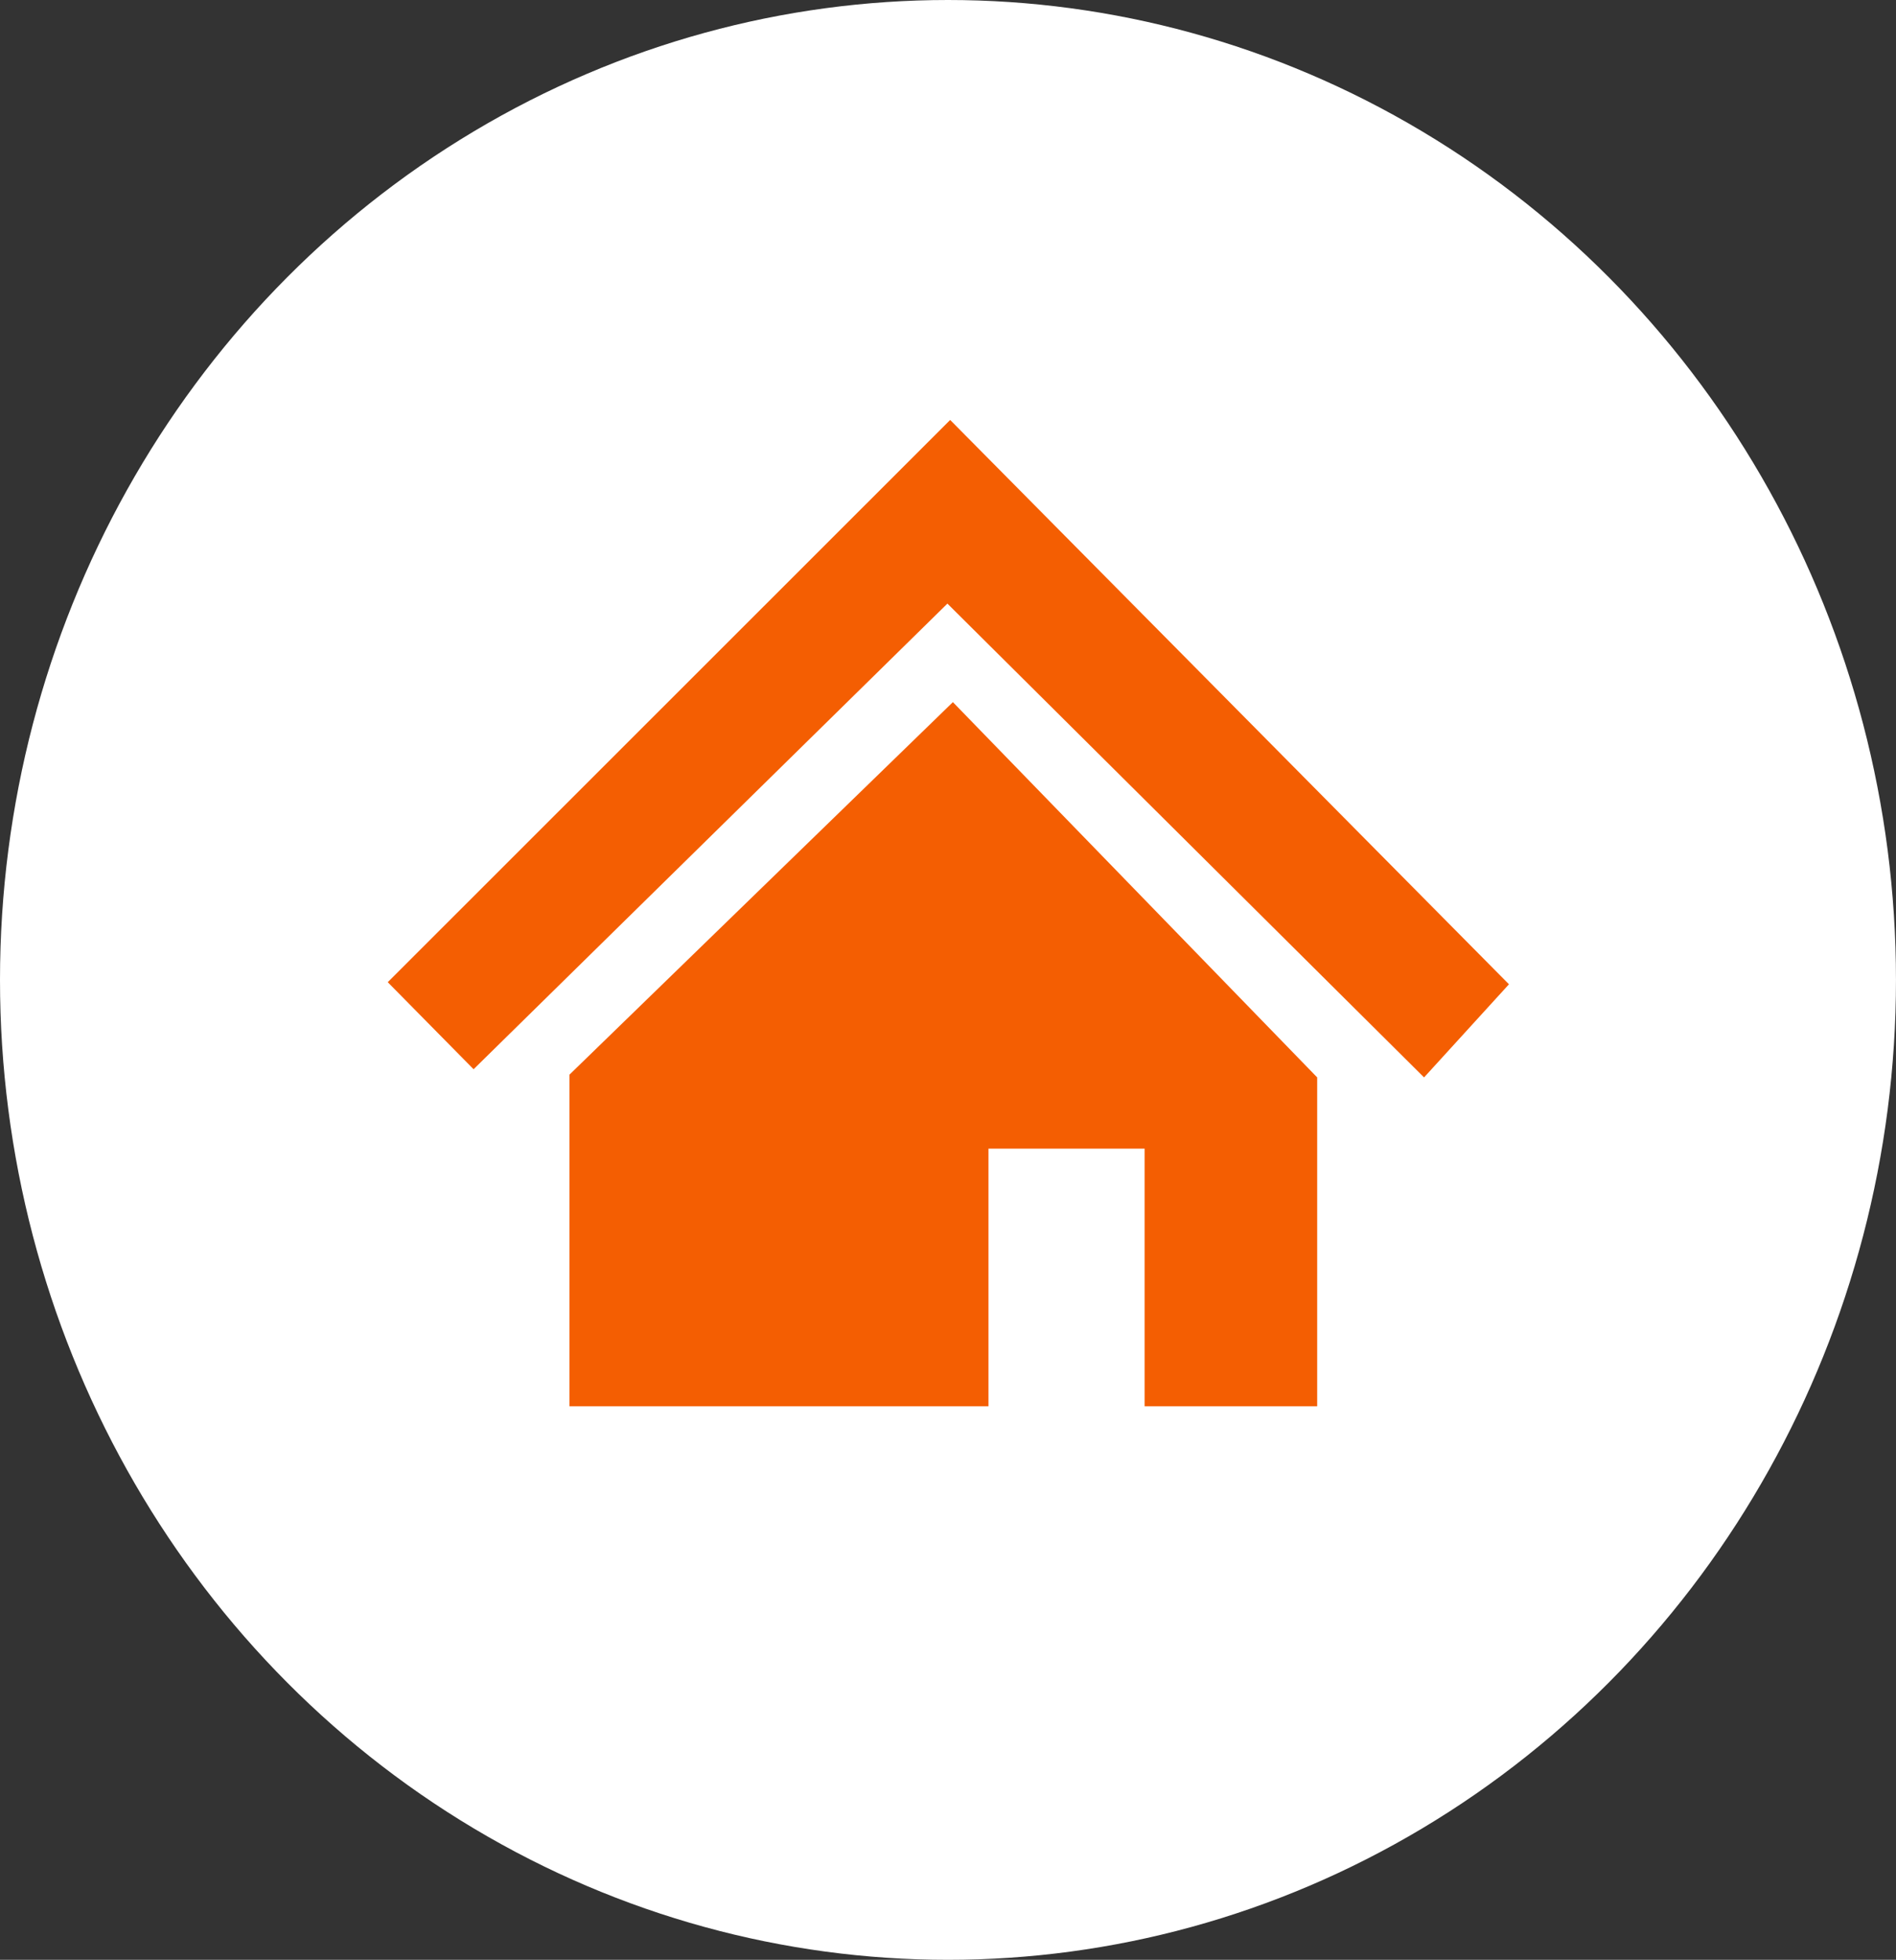
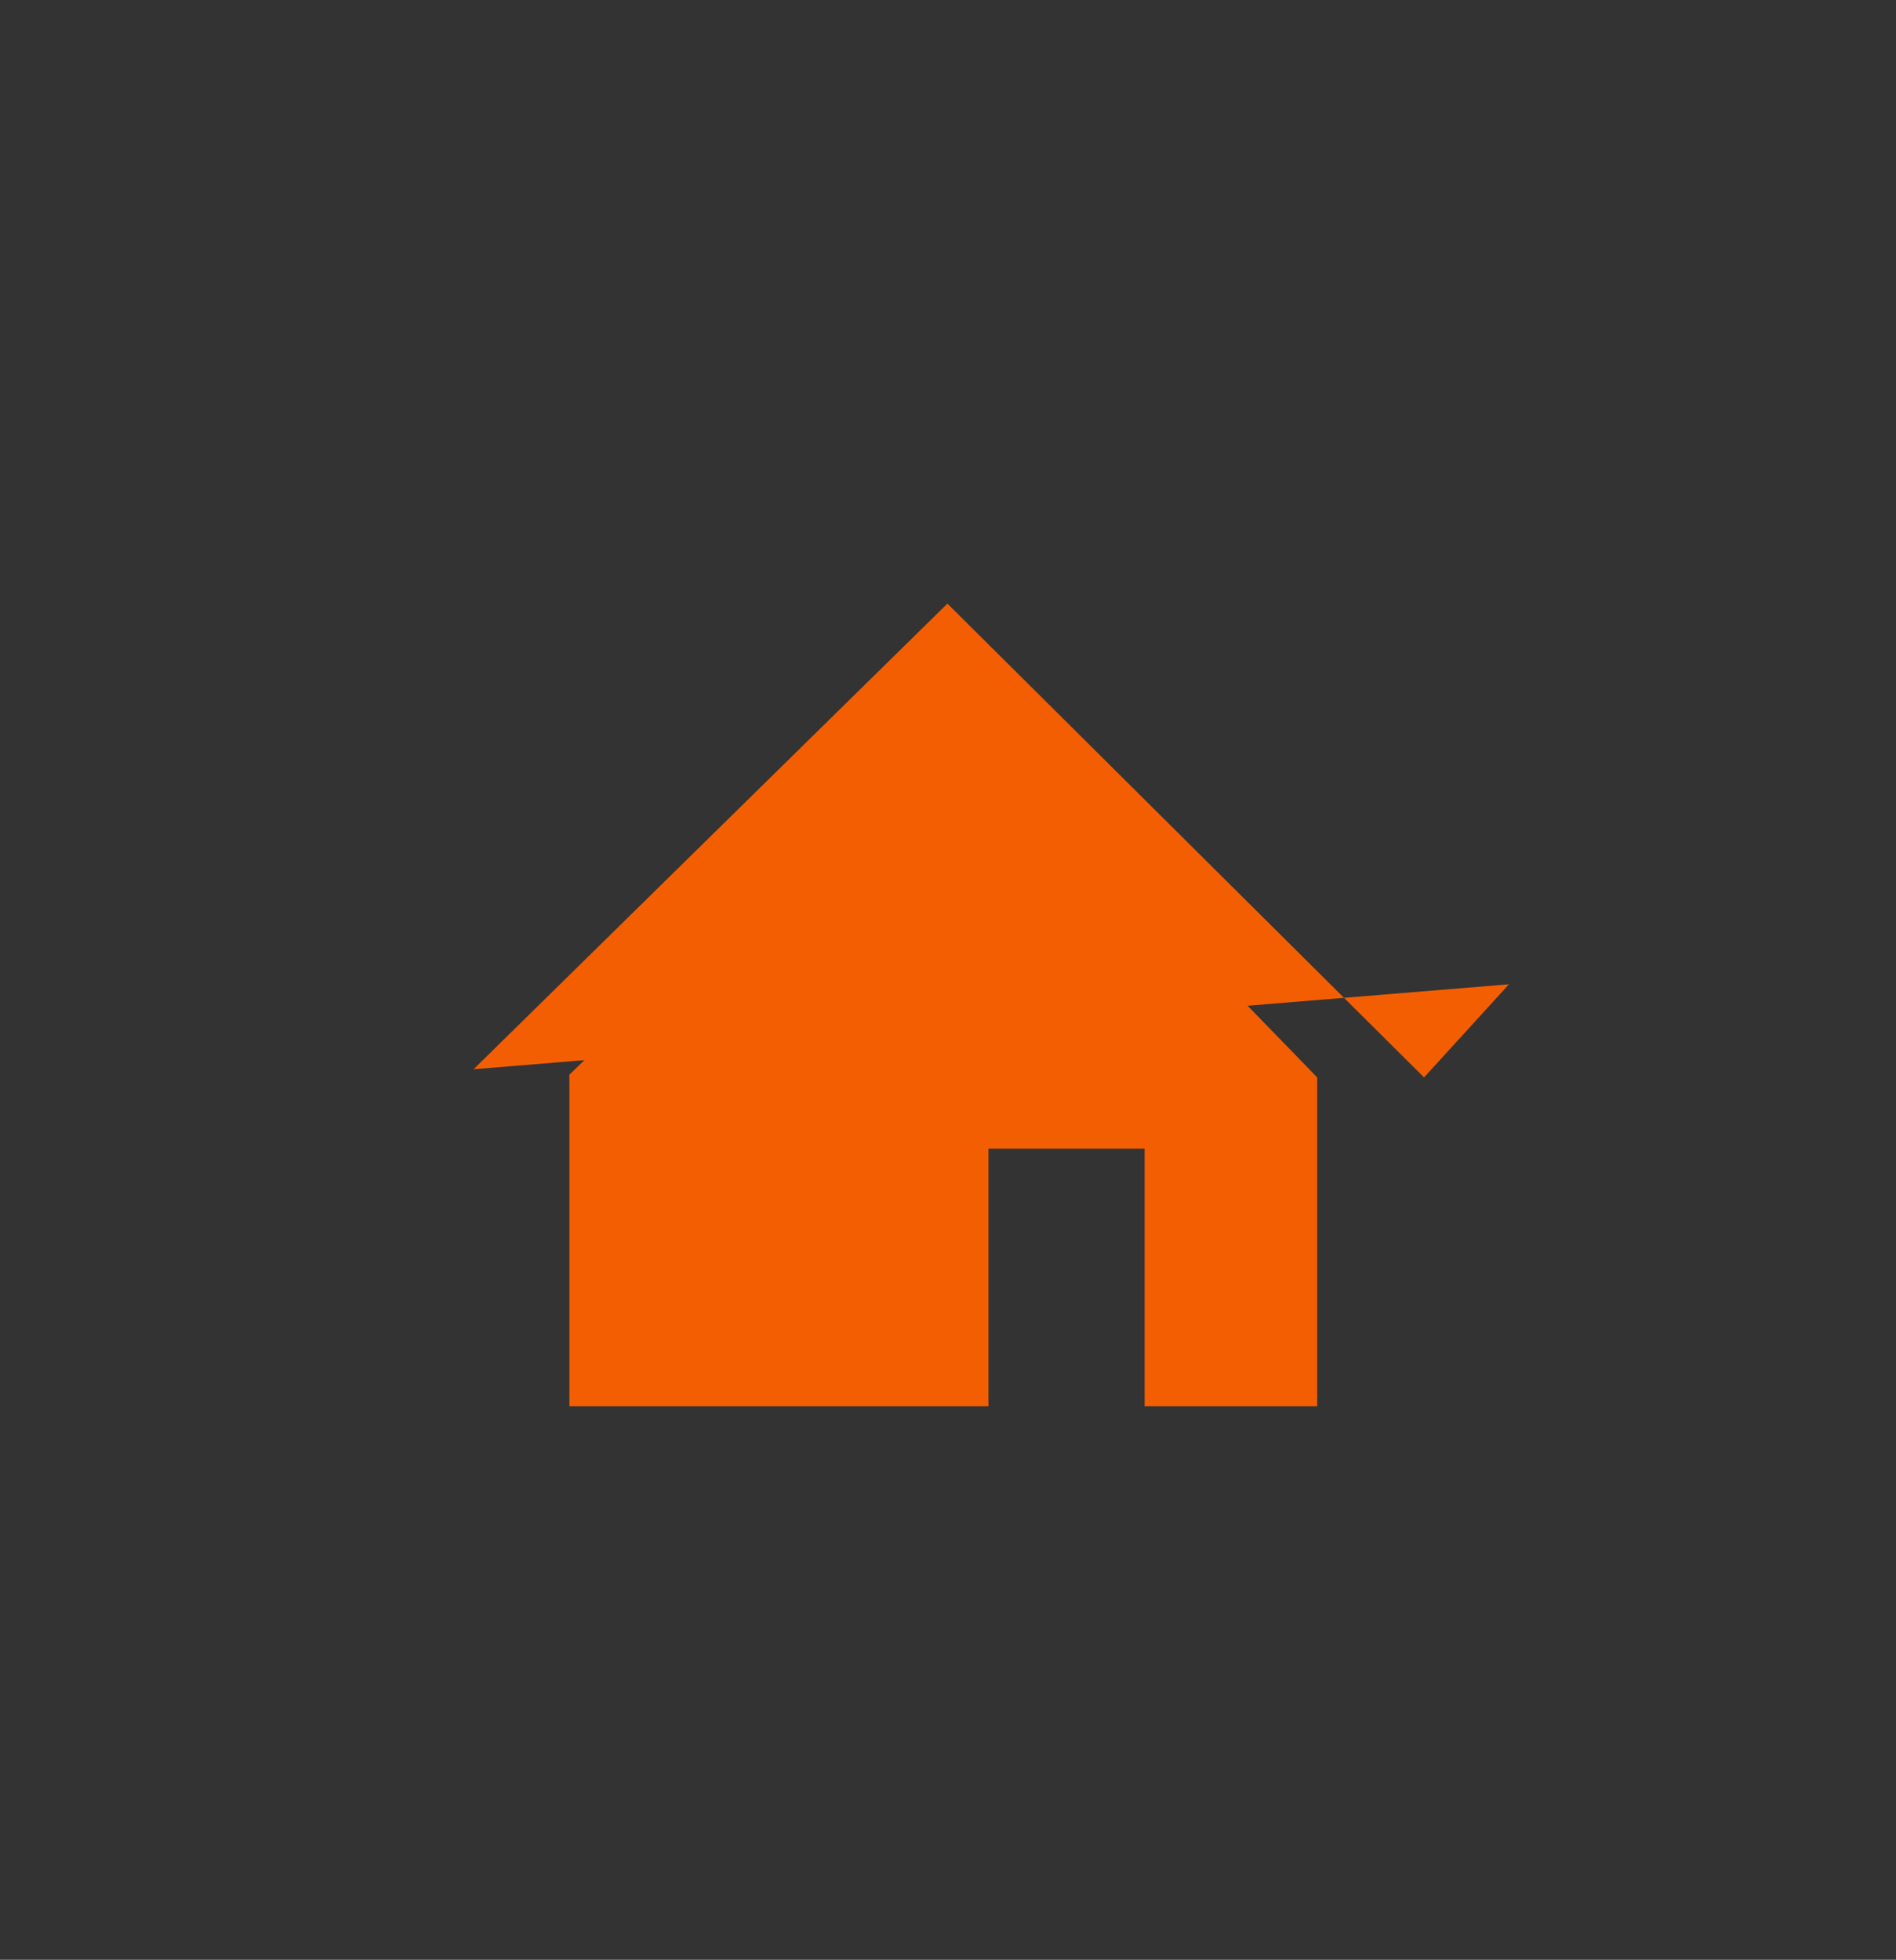
<svg xmlns="http://www.w3.org/2000/svg" width="94.823" height="98" viewBox="0 0 94.823 98">
  <rect x="0" y="0" width="94.823" height="98" fill="#333333" stroke="none" />
  <g id="グループ_39802" data-name="グループ 39802" transform="translate(-369 -3324.481)">
-     <ellipse id="楕円形_26" data-name="楕円形 26" cx="47.411" cy="49" rx="47.411" ry="49" transform="translate(369 3324.481)" fill="#fff" />
    <g id="グループ_39649" data-name="グループ 39649" transform="translate(388.392 3345.481)">
      <path id="パス_168012" data-name="パス 168012" d="M5.763,43.4H26.721V30.52H34.53V43.4h8.63V26.957L24.941,8.192,5.763,26.822Z" transform="translate(3.323 5.918)" fill="#f45e02" fill-rule="evenodd" />
-       <path id="パス_168013" data-name="パス 168013" d="M5.565,33.684,29.262,10.4,53.1,34.093l4.246-4.657L29.4,1.217,1.272,29.331Z" transform="translate(-1.272 -1.217)" fill="#f45e02" fill-rule="evenodd" />
+       <path id="パス_168013" data-name="パス 168013" d="M5.565,33.684,29.262,10.4,53.1,34.093l4.246-4.657Z" transform="translate(-1.272 -1.217)" fill="#f45e02" fill-rule="evenodd" />
    </g>
  </g>
</svg>